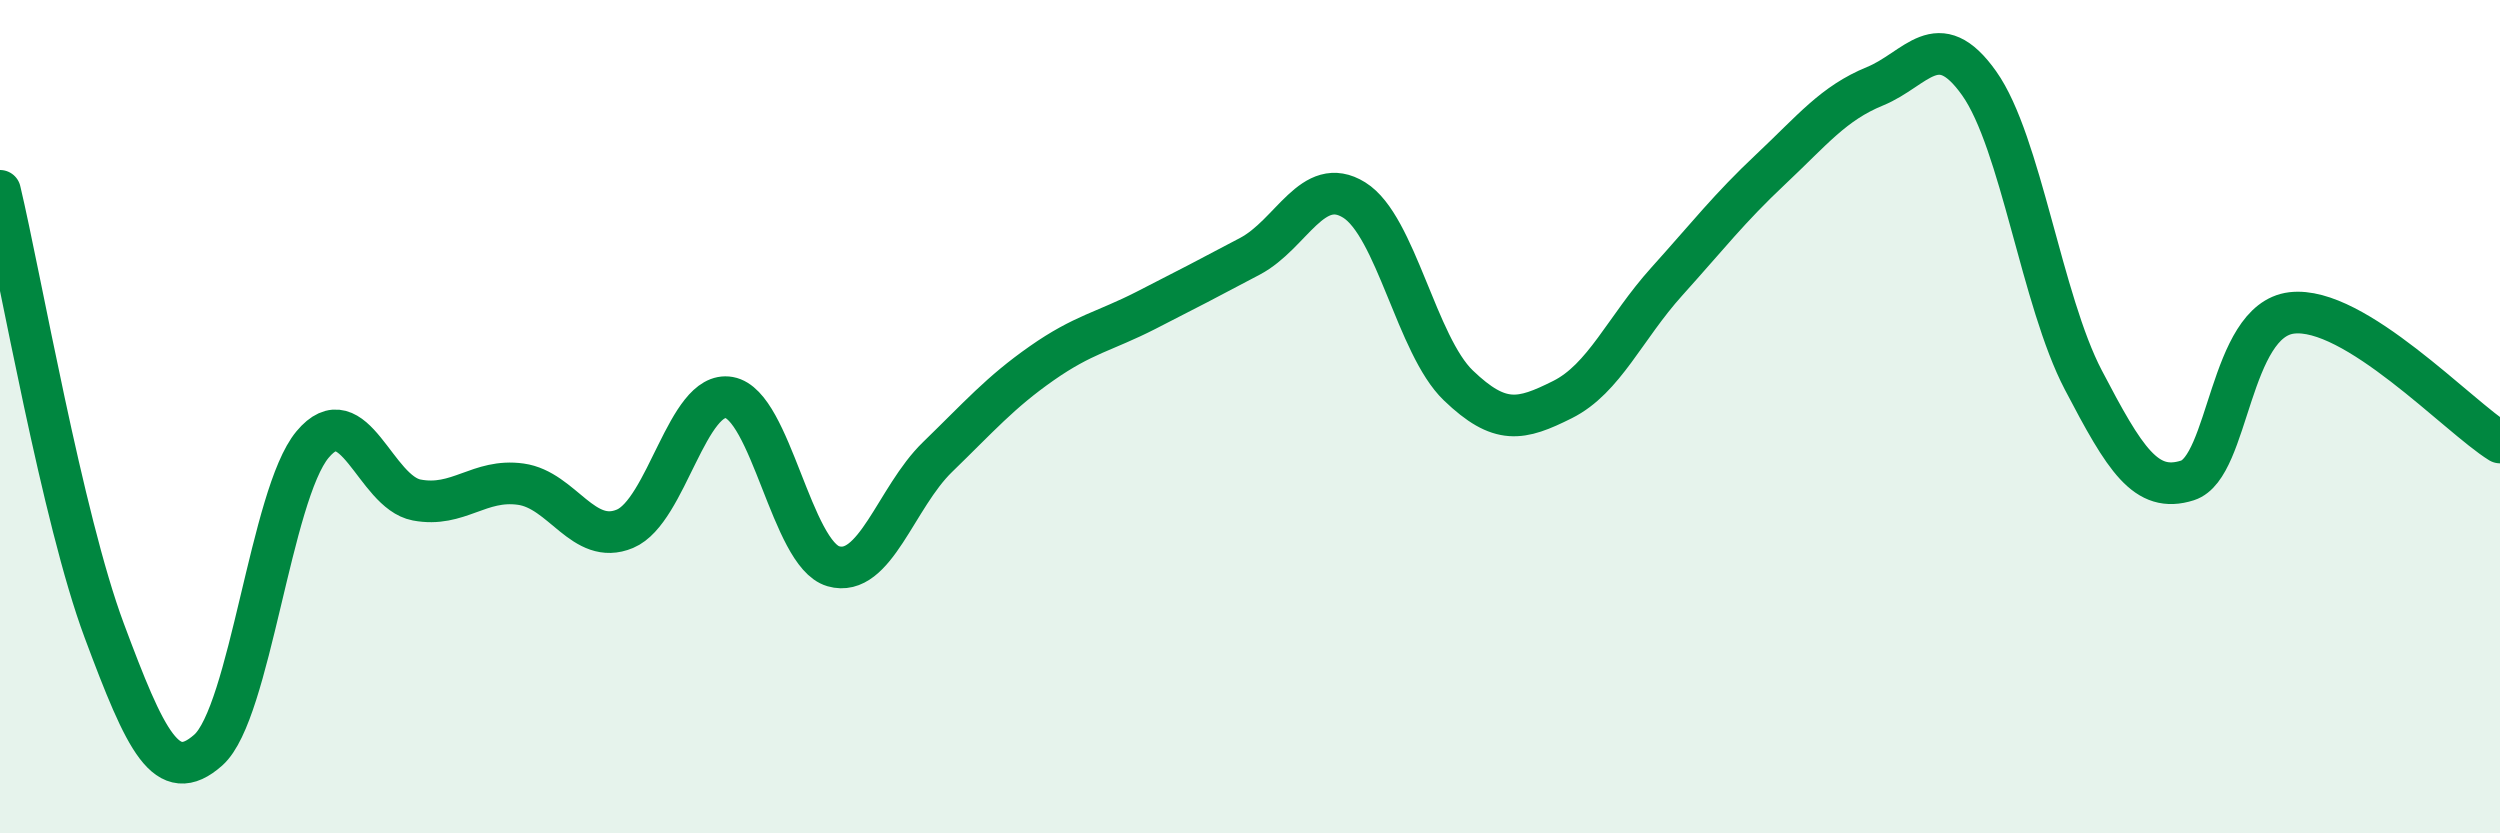
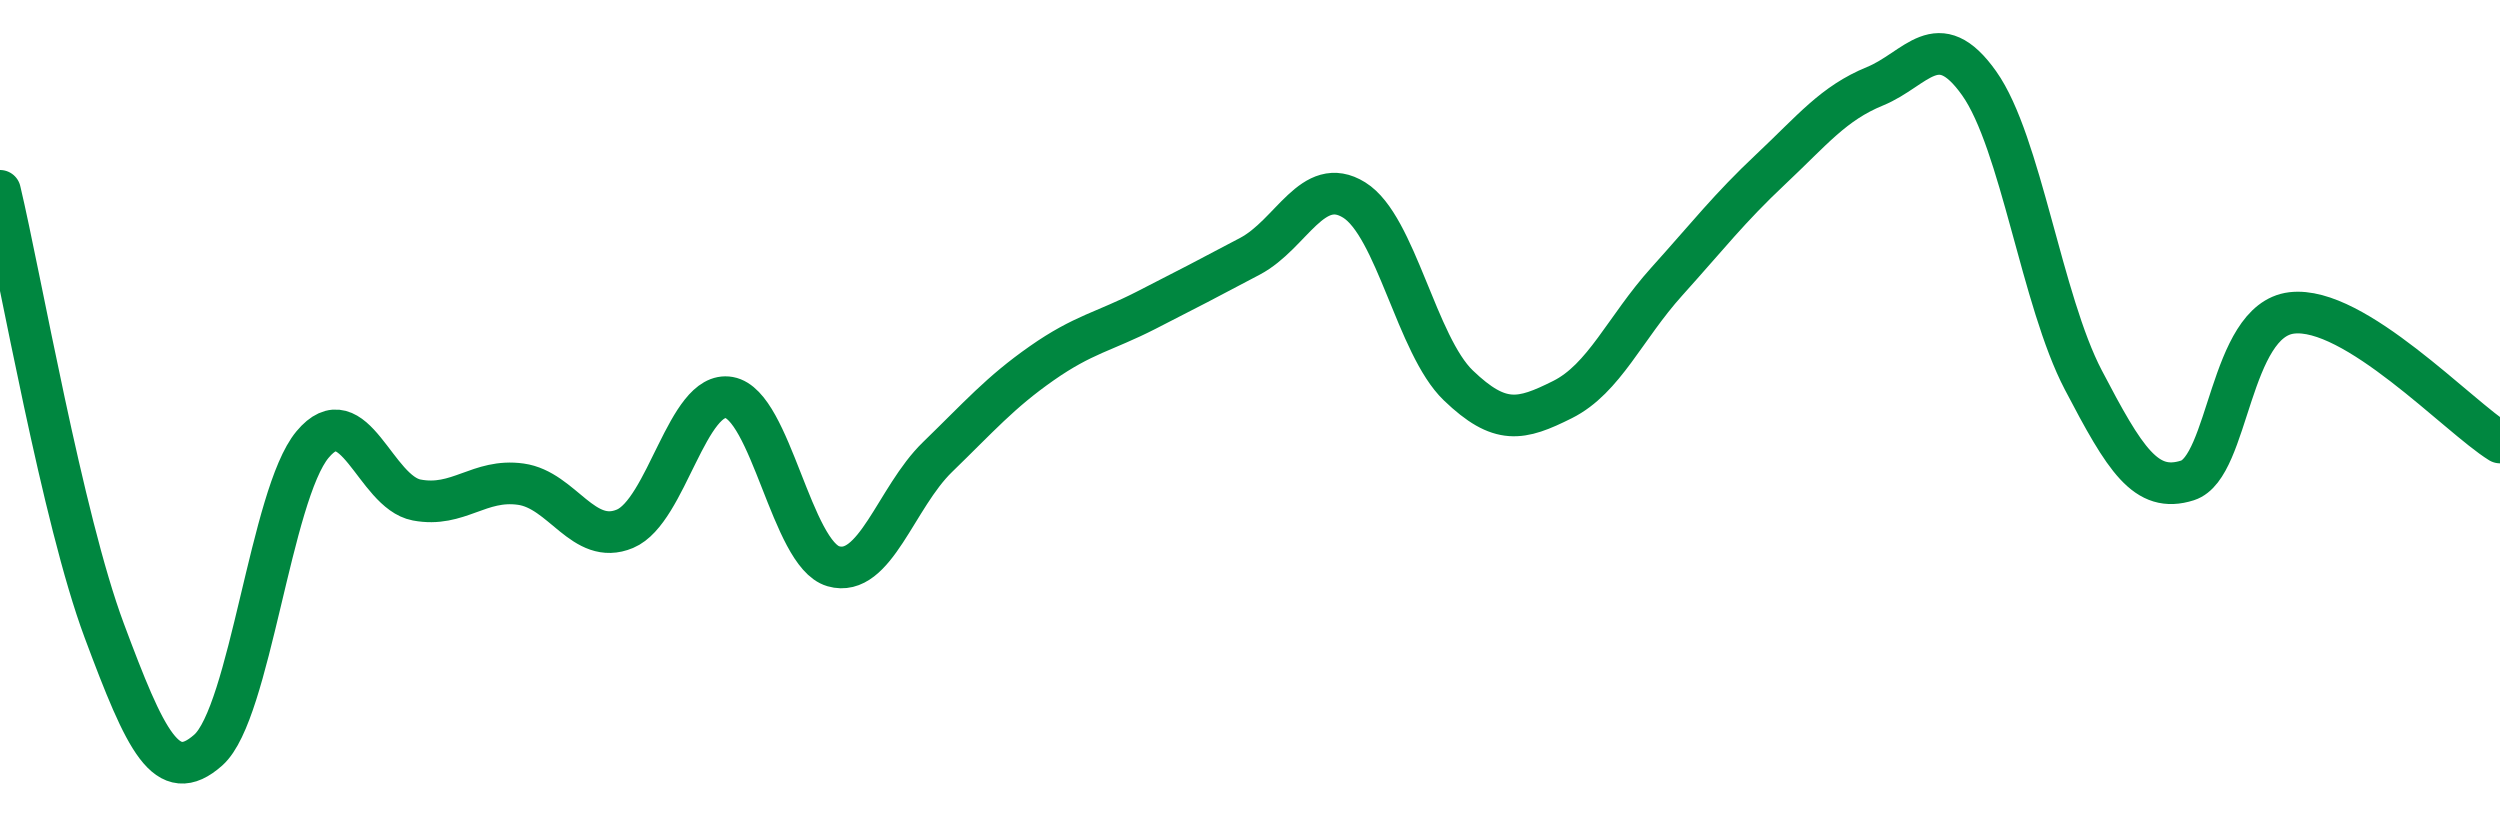
<svg xmlns="http://www.w3.org/2000/svg" width="60" height="20" viewBox="0 0 60 20">
-   <path d="M 0,4.58 C 0.5,6.69 1.5,12.45 2.5,15.13 C 3.5,17.81 4,18.89 5,18 C 6,17.11 6.5,11.87 7.5,10.67 C 8.5,9.47 9,11.81 10,12 C 11,12.19 11.5,11.48 12.5,11.62 C 13.5,11.76 14,13.11 15,12.69 C 16,12.27 16.5,9.36 17.5,9.54 C 18.5,9.72 19,13.3 20,13.59 C 21,13.88 21.5,11.94 22.5,10.97 C 23.5,10 24,9.42 25,8.72 C 26,8.02 26.5,7.96 27.5,7.45 C 28.5,6.94 29,6.68 30,6.15 C 31,5.62 31.5,4.18 32.5,4.8 C 33.5,5.42 34,8.29 35,9.25 C 36,10.21 36.5,10.09 37.5,9.59 C 38.5,9.09 39,7.87 40,6.76 C 41,5.65 41.5,5 42.5,4.06 C 43.5,3.12 44,2.48 45,2.07 C 46,1.66 46.5,0.59 47.5,2 C 48.5,3.41 49,7.21 50,9.12 C 51,11.03 51.5,11.85 52.5,11.53 C 53.5,11.21 53.5,7.69 55,7.51 C 56.5,7.33 59,10 60,10.62L60 20L0 20Z" fill="#008740" opacity="0.1" stroke-linecap="round" stroke-linejoin="round" />
  <path d="M 0,4.58 C 0.5,6.69 1.5,12.45 2.5,15.13 C 3.5,17.81 4,18.89 5,18 C 6,17.11 6.5,11.87 7.5,10.67 C 8.5,9.47 9,11.81 10,12 C 11,12.19 11.5,11.48 12.5,11.62 C 13.5,11.76 14,13.11 15,12.69 C 16,12.27 16.5,9.36 17.5,9.54 C 18.5,9.72 19,13.3 20,13.59 C 21,13.88 21.5,11.94 22.5,10.97 C 23.5,10 24,9.42 25,8.72 C 26,8.02 26.5,7.96 27.5,7.45 C 28.5,6.94 29,6.68 30,6.15 C 31,5.62 31.5,4.18 32.5,4.8 C 33.5,5.42 34,8.29 35,9.25 C 36,10.21 36.5,10.09 37.5,9.59 C 38.5,9.09 39,7.87 40,6.76 C 41,5.65 41.5,5 42.5,4.06 C 43.5,3.12 44,2.48 45,2.07 C 46,1.66 46.5,0.59 47.5,2 C 48.5,3.41 49,7.21 50,9.12 C 51,11.03 51.5,11.85 52.5,11.53 C 53.5,11.21 53.5,7.69 55,7.51 C 56.5,7.33 59,10 60,10.62" stroke="#008740" stroke-width="1" fill="none" stroke-linecap="round" stroke-linejoin="round" />
</svg>